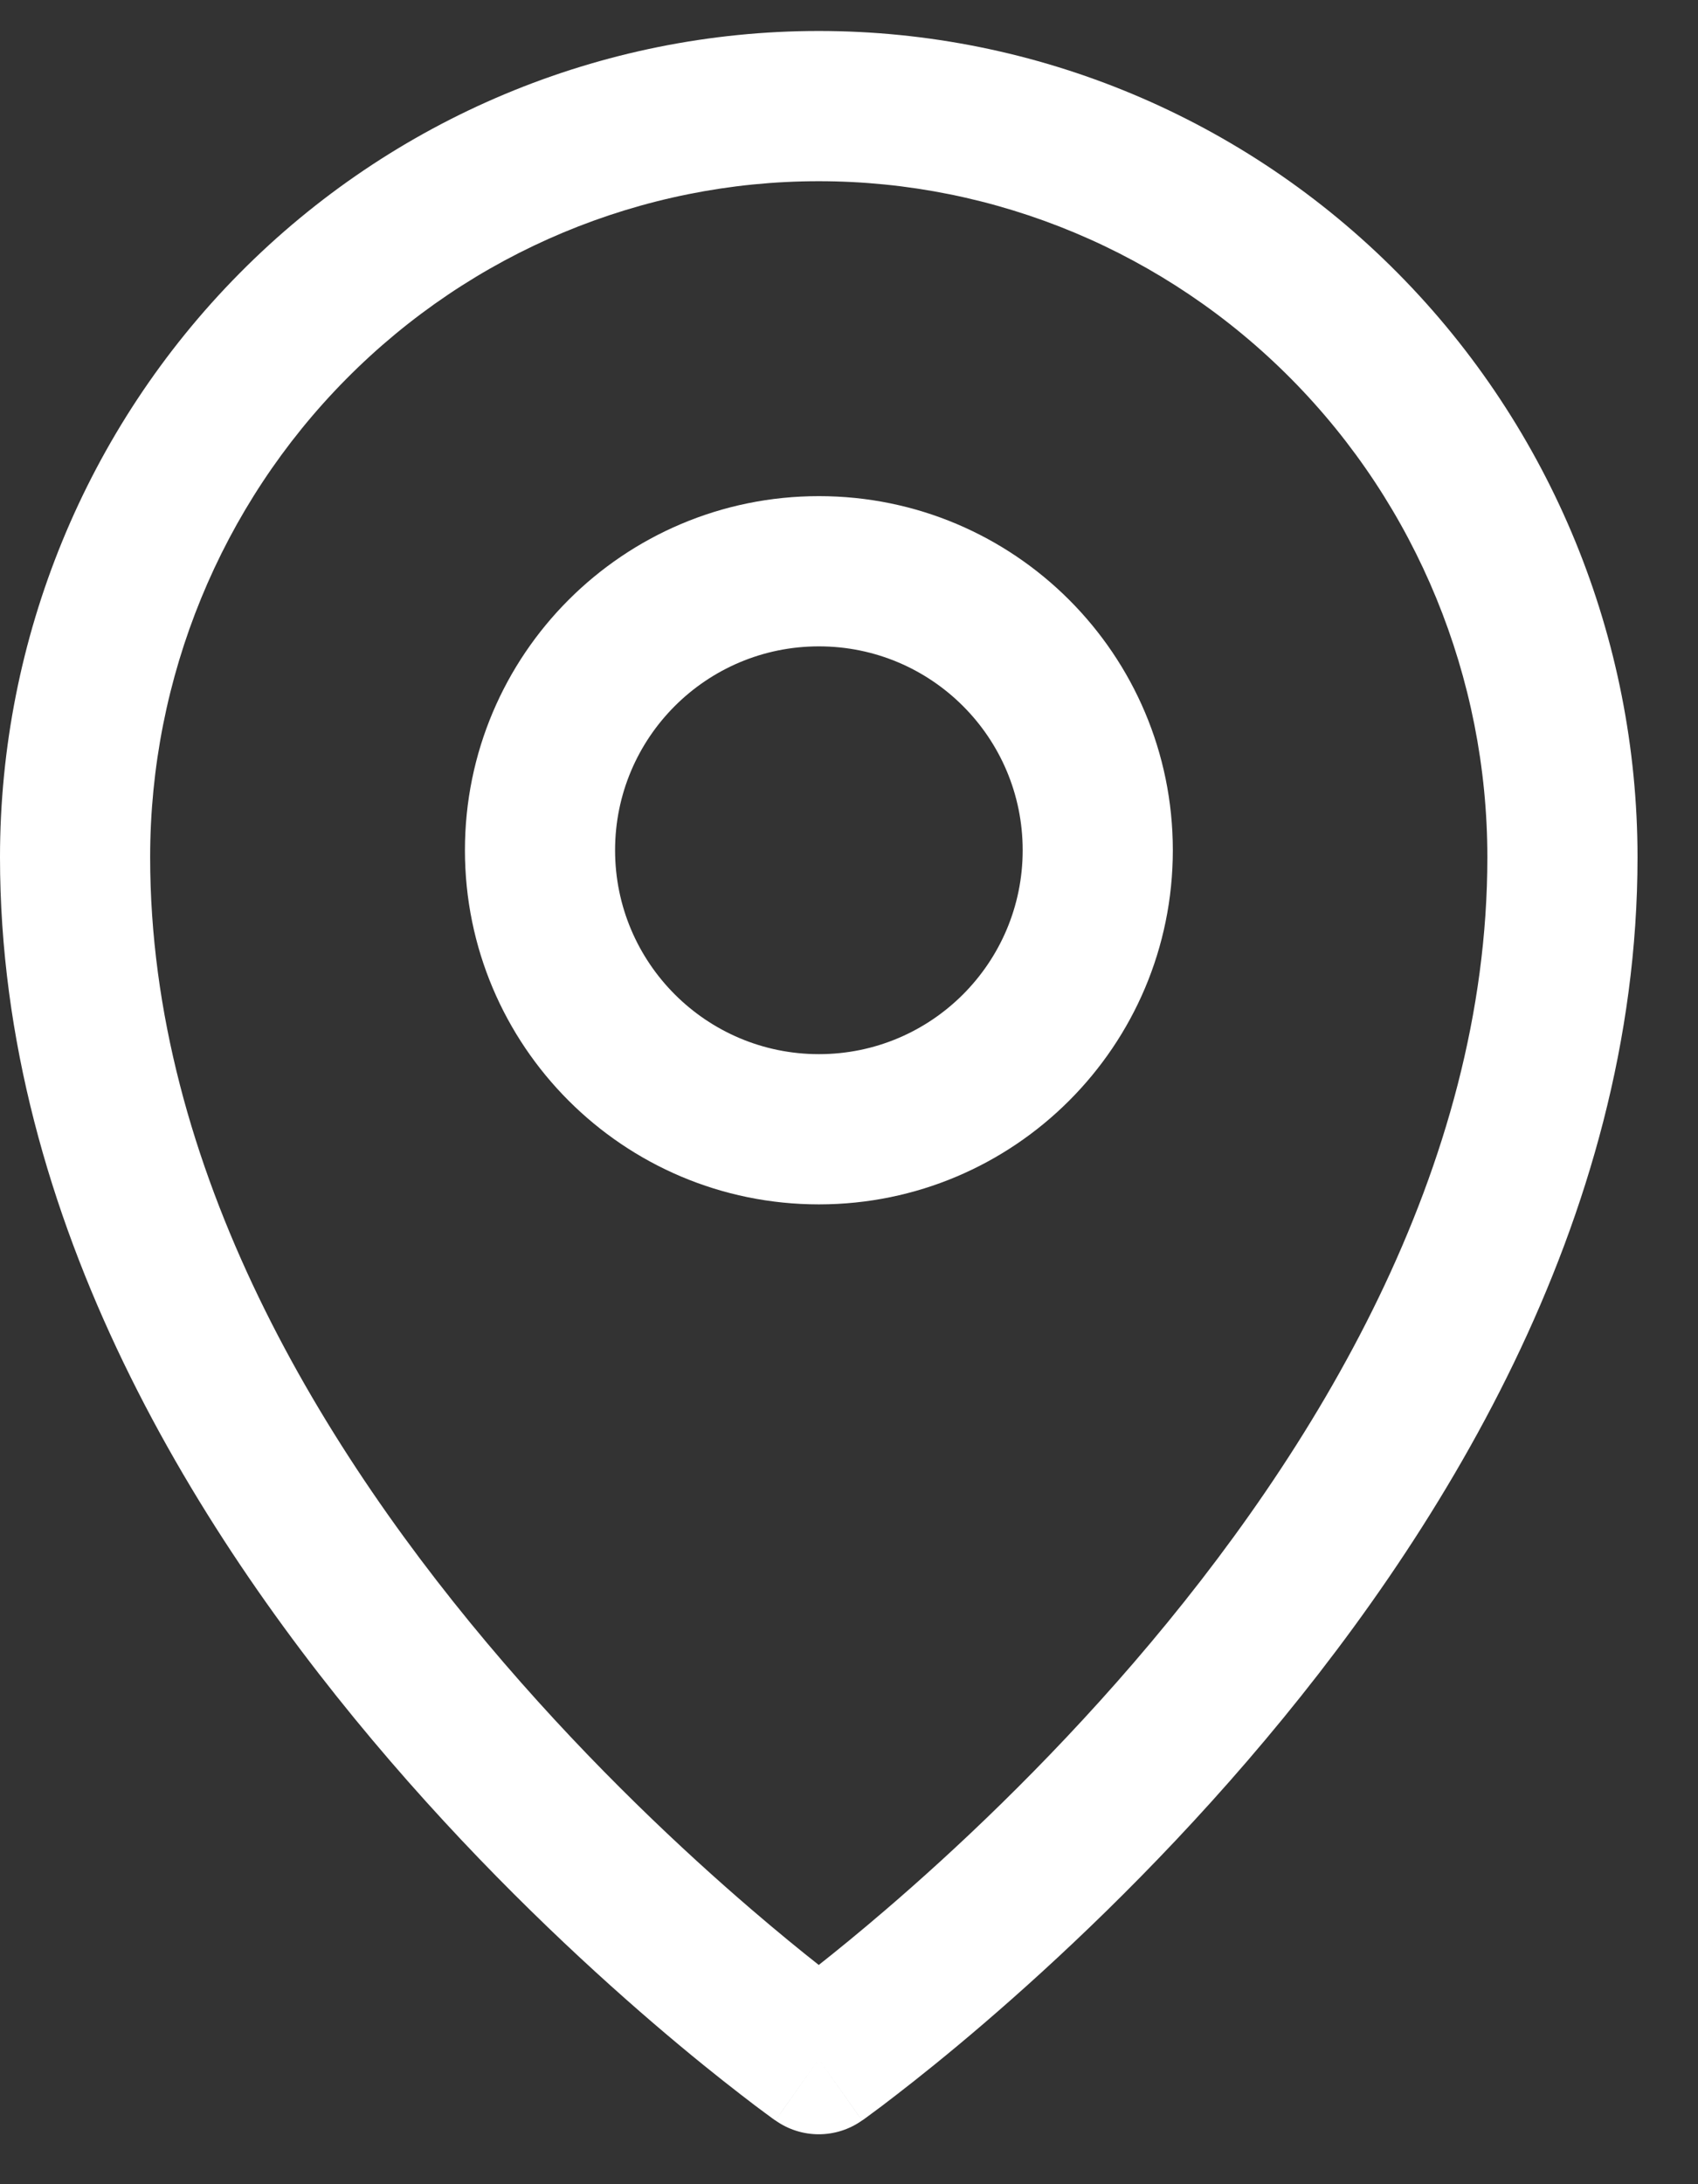
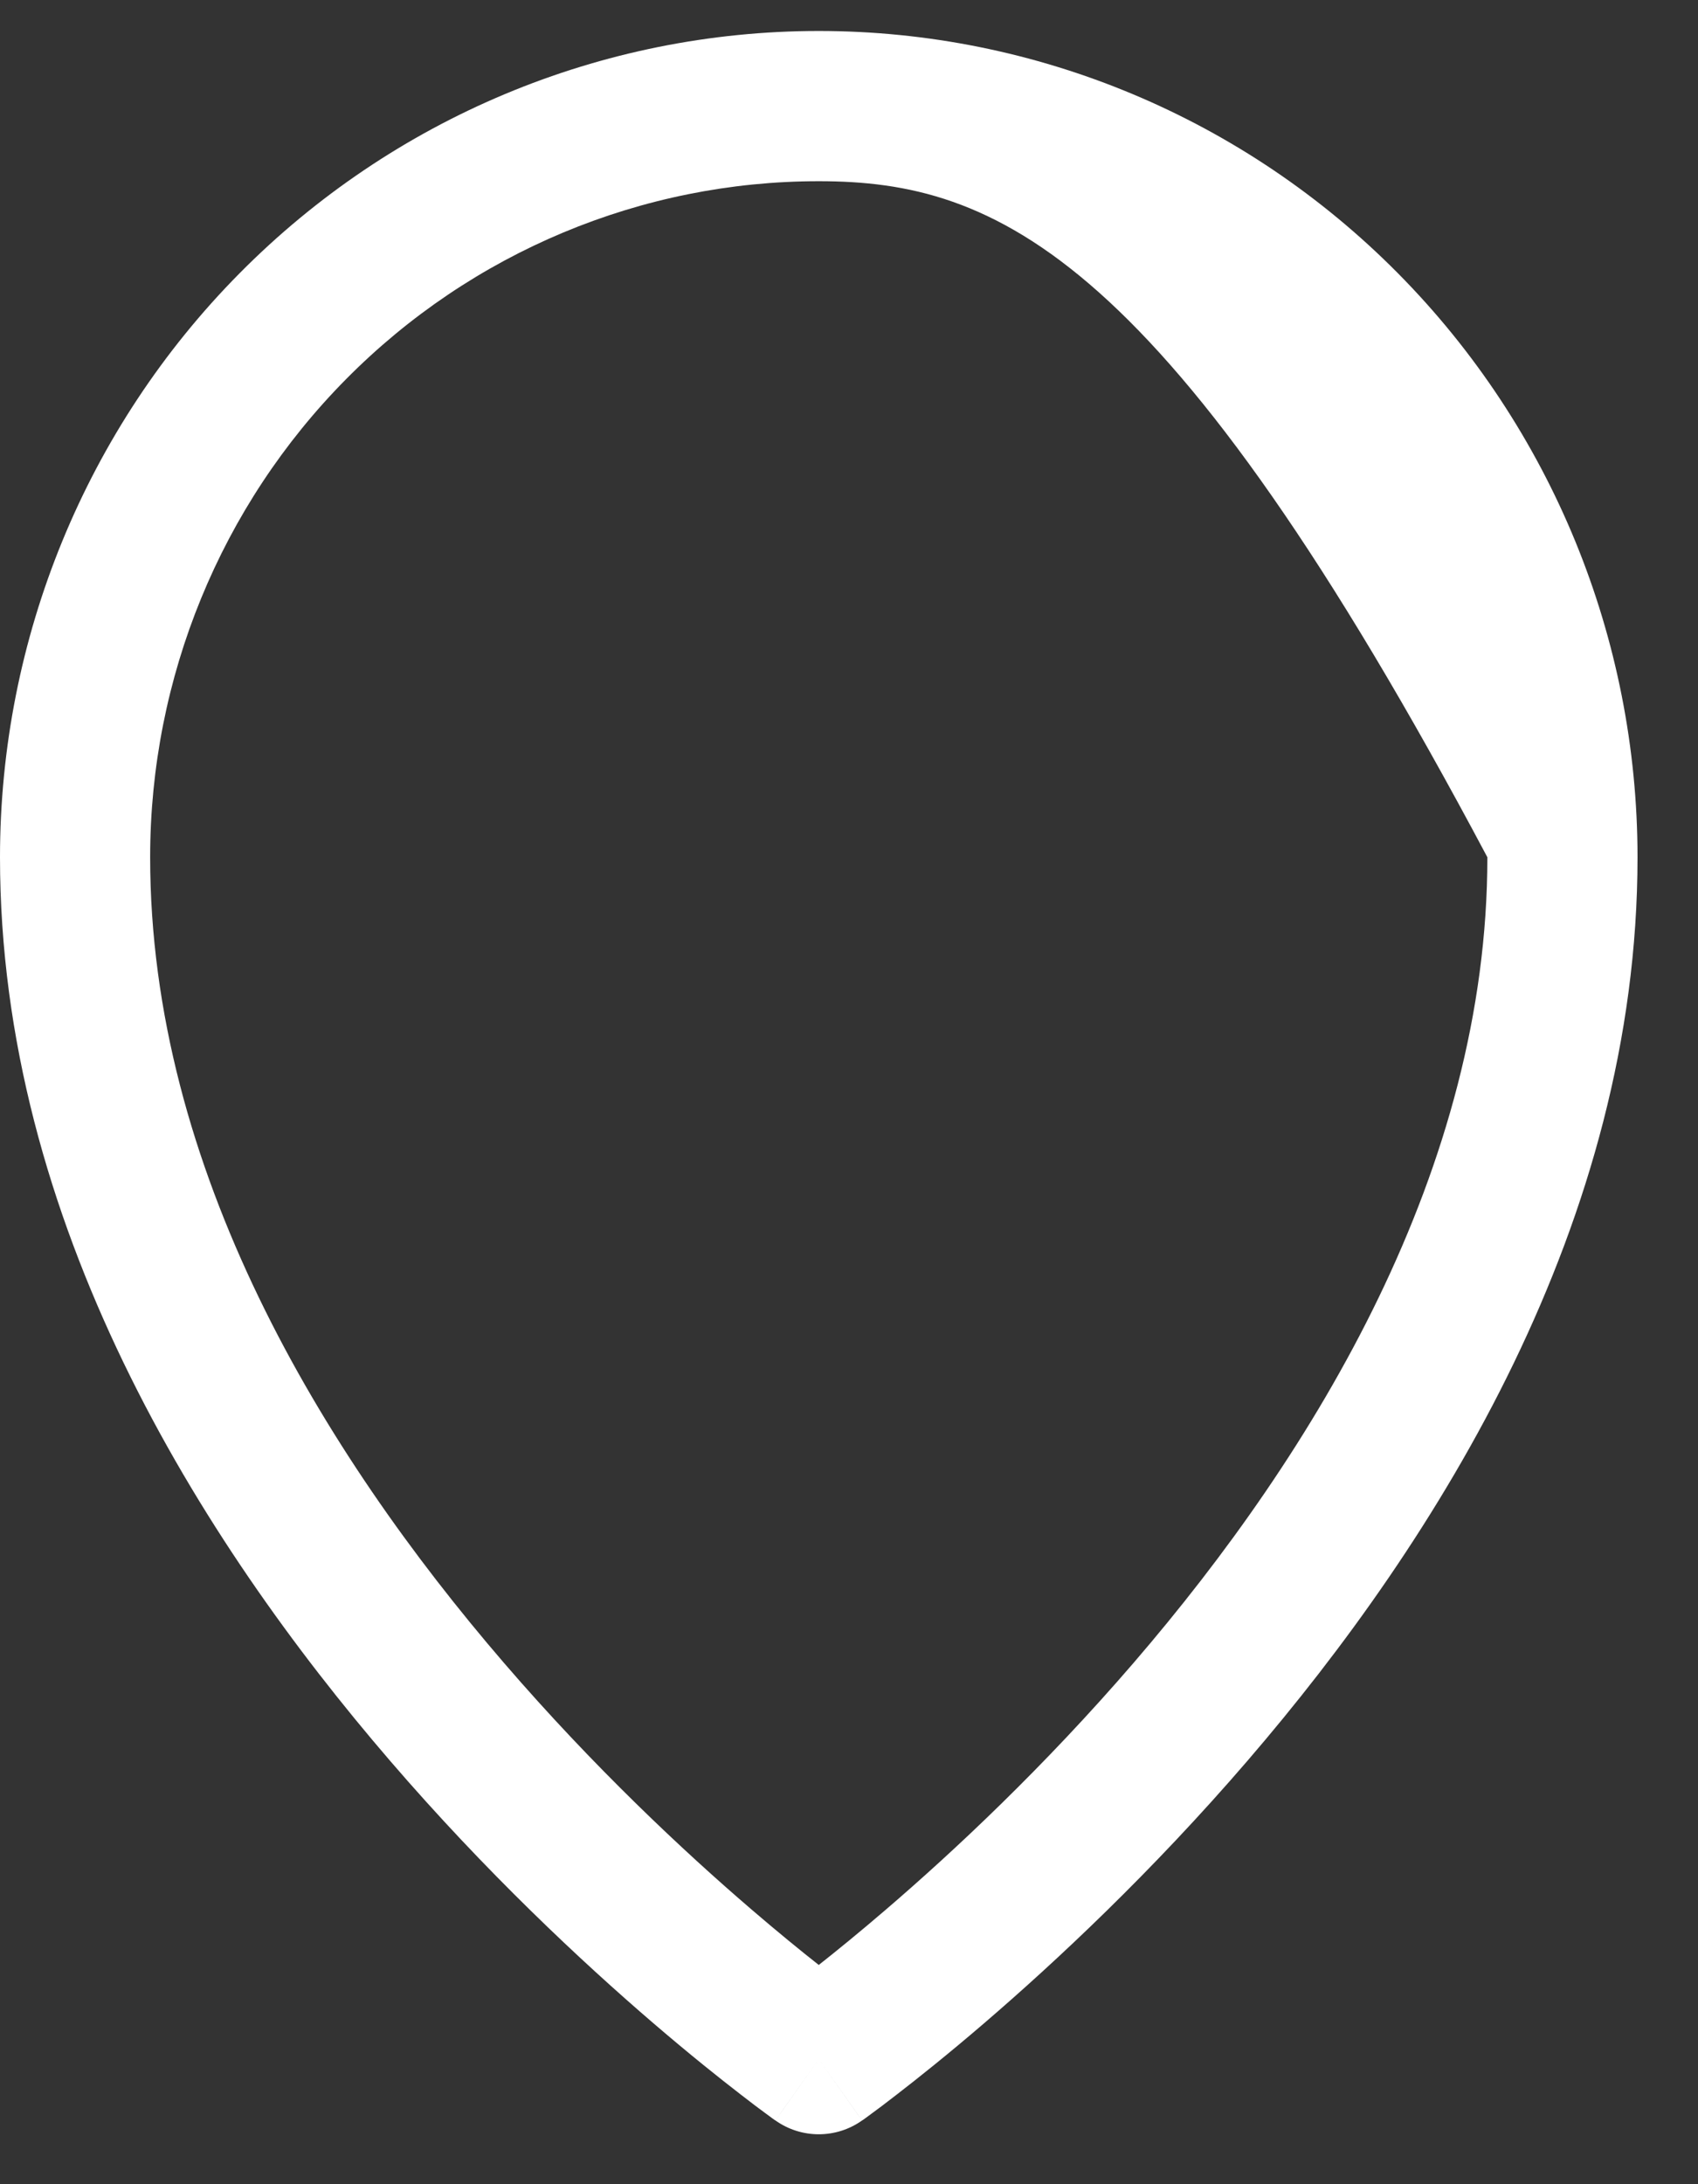
<svg xmlns="http://www.w3.org/2000/svg" width="21" height="27" viewBox="0 0 21 27" fill="none">
  <rect x="0" y="0" width="21" height="27" fill="#333333" stroke="none" />
  <g id="Group 1000001136">
-     <path id="Vector (Stroke)" fill-rule="evenodd" clip-rule="evenodd" d="M10.128 7.99C8.736 7.99 7.607 9.118 7.607 10.51C7.607 11.902 8.736 13.031 10.128 13.031C11.52 13.031 12.648 11.902 12.648 10.51C12.648 9.118 11.52 7.99 10.128 7.99ZM5.75 10.51C5.75 8.093 7.71 6.133 10.128 6.133C12.545 6.133 14.505 8.093 14.505 10.51C14.505 12.928 12.545 14.888 10.128 14.888C7.71 14.888 5.75 12.928 5.75 10.51Z" fill="white" />
-     <path id="Vector (Stroke)_2" fill-rule="evenodd" clip-rule="evenodd" d="M10.126 2.24C7.936 2.24 5.834 3.118 4.282 4.685C2.73 6.251 1.857 8.378 1.857 10.597C1.857 14.445 3.985 17.946 6.231 20.554C7.343 21.845 8.457 22.886 9.294 23.604C9.62 23.884 9.903 24.114 10.126 24.29C10.349 24.114 10.632 23.884 10.958 23.604C11.795 22.886 12.909 21.845 14.021 20.554C16.267 17.946 18.395 14.445 18.395 10.597C18.395 8.378 17.521 6.251 15.97 4.685C14.418 3.118 12.316 2.24 10.126 2.24ZM10.126 25.455C9.59 26.213 9.59 26.213 9.59 26.212L9.587 26.21L9.58 26.206L9.556 26.189C9.536 26.174 9.508 26.154 9.472 26.127C9.399 26.074 9.295 25.996 9.164 25.894C8.901 25.691 8.529 25.395 8.084 25.013C7.196 24.251 6.011 23.145 4.824 21.766C2.471 19.034 0 15.107 0 10.597C0 7.891 1.065 5.294 2.963 3.378C4.861 1.461 7.438 0.383 10.126 0.383C12.815 0.383 15.391 1.461 17.289 3.378C19.187 5.294 20.252 7.891 20.252 10.597C20.252 15.107 17.781 19.034 15.428 21.766C14.241 23.145 13.056 24.251 12.168 25.013C11.723 25.395 11.351 25.691 11.088 25.894C10.957 25.996 10.853 26.074 10.78 26.127C10.744 26.154 10.716 26.174 10.696 26.189L10.672 26.206L10.665 26.21L10.662 26.212C10.662 26.213 10.662 26.213 10.126 25.455ZM10.126 25.455L10.662 26.212C10.341 26.44 9.911 26.44 9.59 26.212L10.126 25.455Z" fill="white" />
+     <path id="Vector (Stroke)_2" fill-rule="evenodd" clip-rule="evenodd" d="M10.126 2.24C7.936 2.24 5.834 3.118 4.282 4.685C2.73 6.251 1.857 8.378 1.857 10.597C1.857 14.445 3.985 17.946 6.231 20.554C7.343 21.845 8.457 22.886 9.294 23.604C9.62 23.884 9.903 24.114 10.126 24.29C10.349 24.114 10.632 23.884 10.958 23.604C11.795 22.886 12.909 21.845 14.021 20.554C16.267 17.946 18.395 14.445 18.395 10.597C14.418 3.118 12.316 2.24 10.126 2.24ZM10.126 25.455C9.59 26.213 9.59 26.213 9.59 26.212L9.587 26.21L9.58 26.206L9.556 26.189C9.536 26.174 9.508 26.154 9.472 26.127C9.399 26.074 9.295 25.996 9.164 25.894C8.901 25.691 8.529 25.395 8.084 25.013C7.196 24.251 6.011 23.145 4.824 21.766C2.471 19.034 0 15.107 0 10.597C0 7.891 1.065 5.294 2.963 3.378C4.861 1.461 7.438 0.383 10.126 0.383C12.815 0.383 15.391 1.461 17.289 3.378C19.187 5.294 20.252 7.891 20.252 10.597C20.252 15.107 17.781 19.034 15.428 21.766C14.241 23.145 13.056 24.251 12.168 25.013C11.723 25.395 11.351 25.691 11.088 25.894C10.957 25.996 10.853 26.074 10.78 26.127C10.744 26.154 10.716 26.174 10.696 26.189L10.672 26.206L10.665 26.21L10.662 26.212C10.662 26.213 10.662 26.213 10.126 25.455ZM10.126 25.455L10.662 26.212C10.341 26.44 9.911 26.44 9.59 26.212L10.126 25.455Z" fill="white" />
  </g>
</svg>